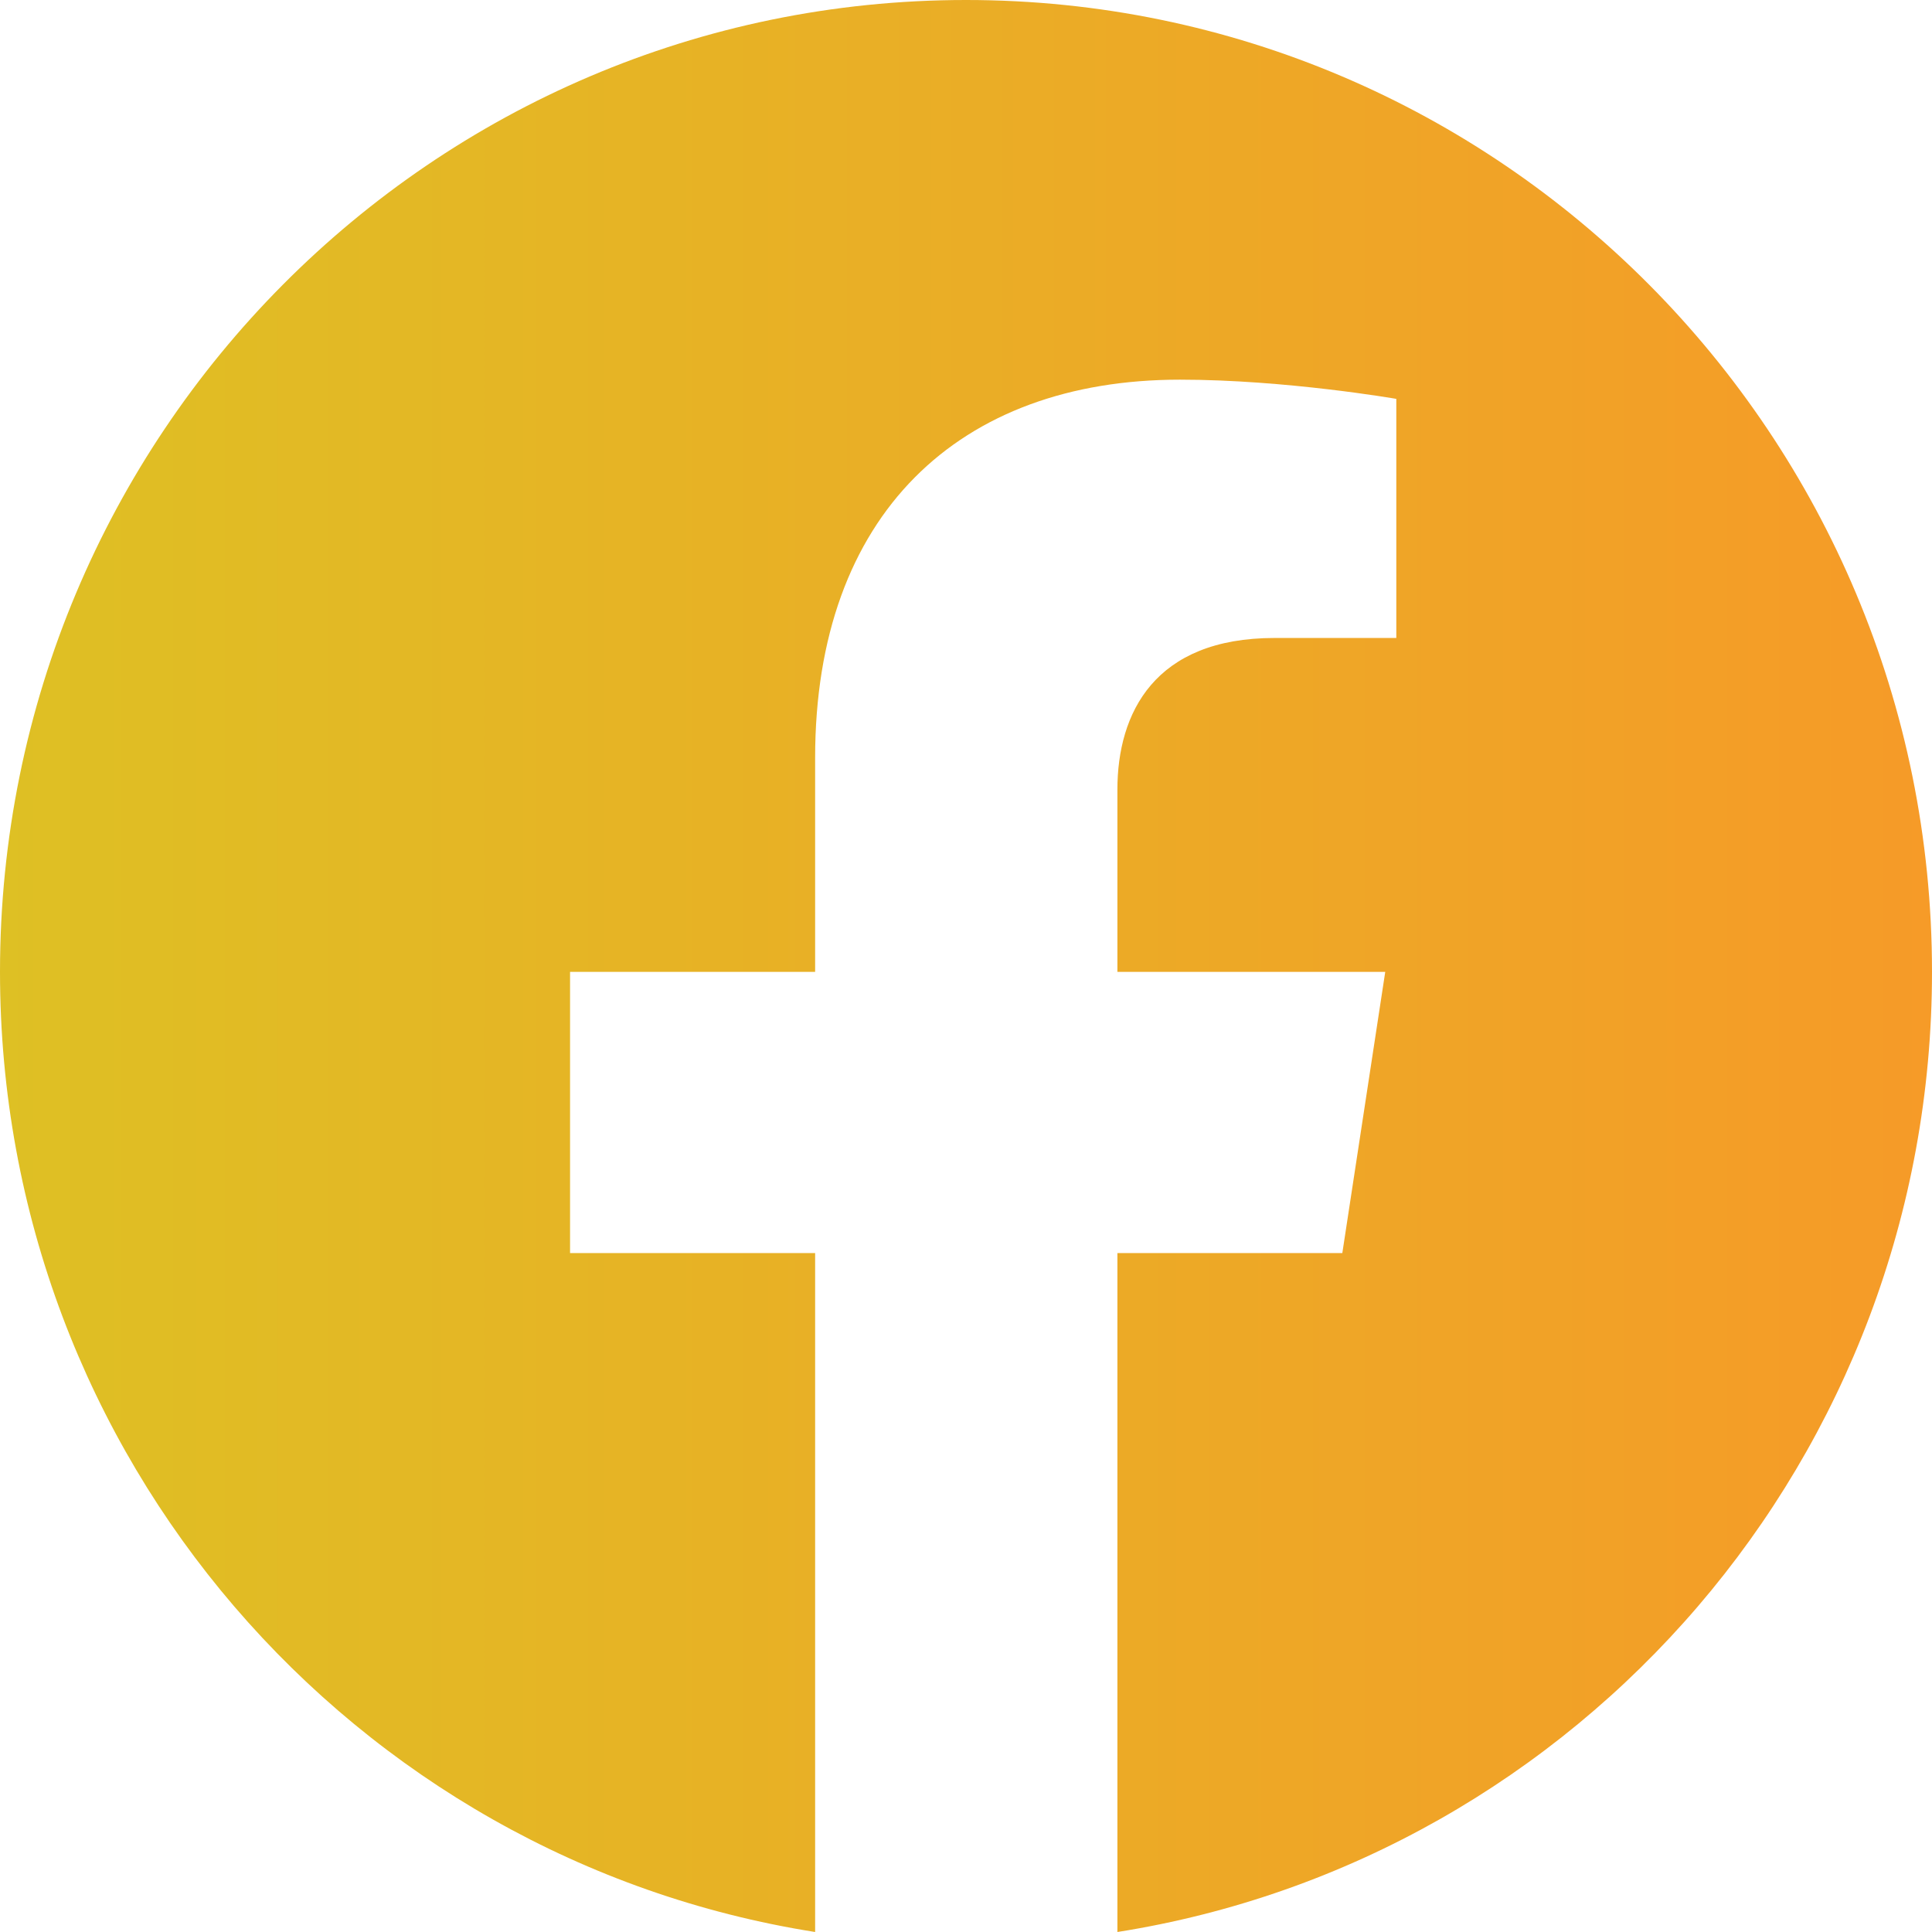
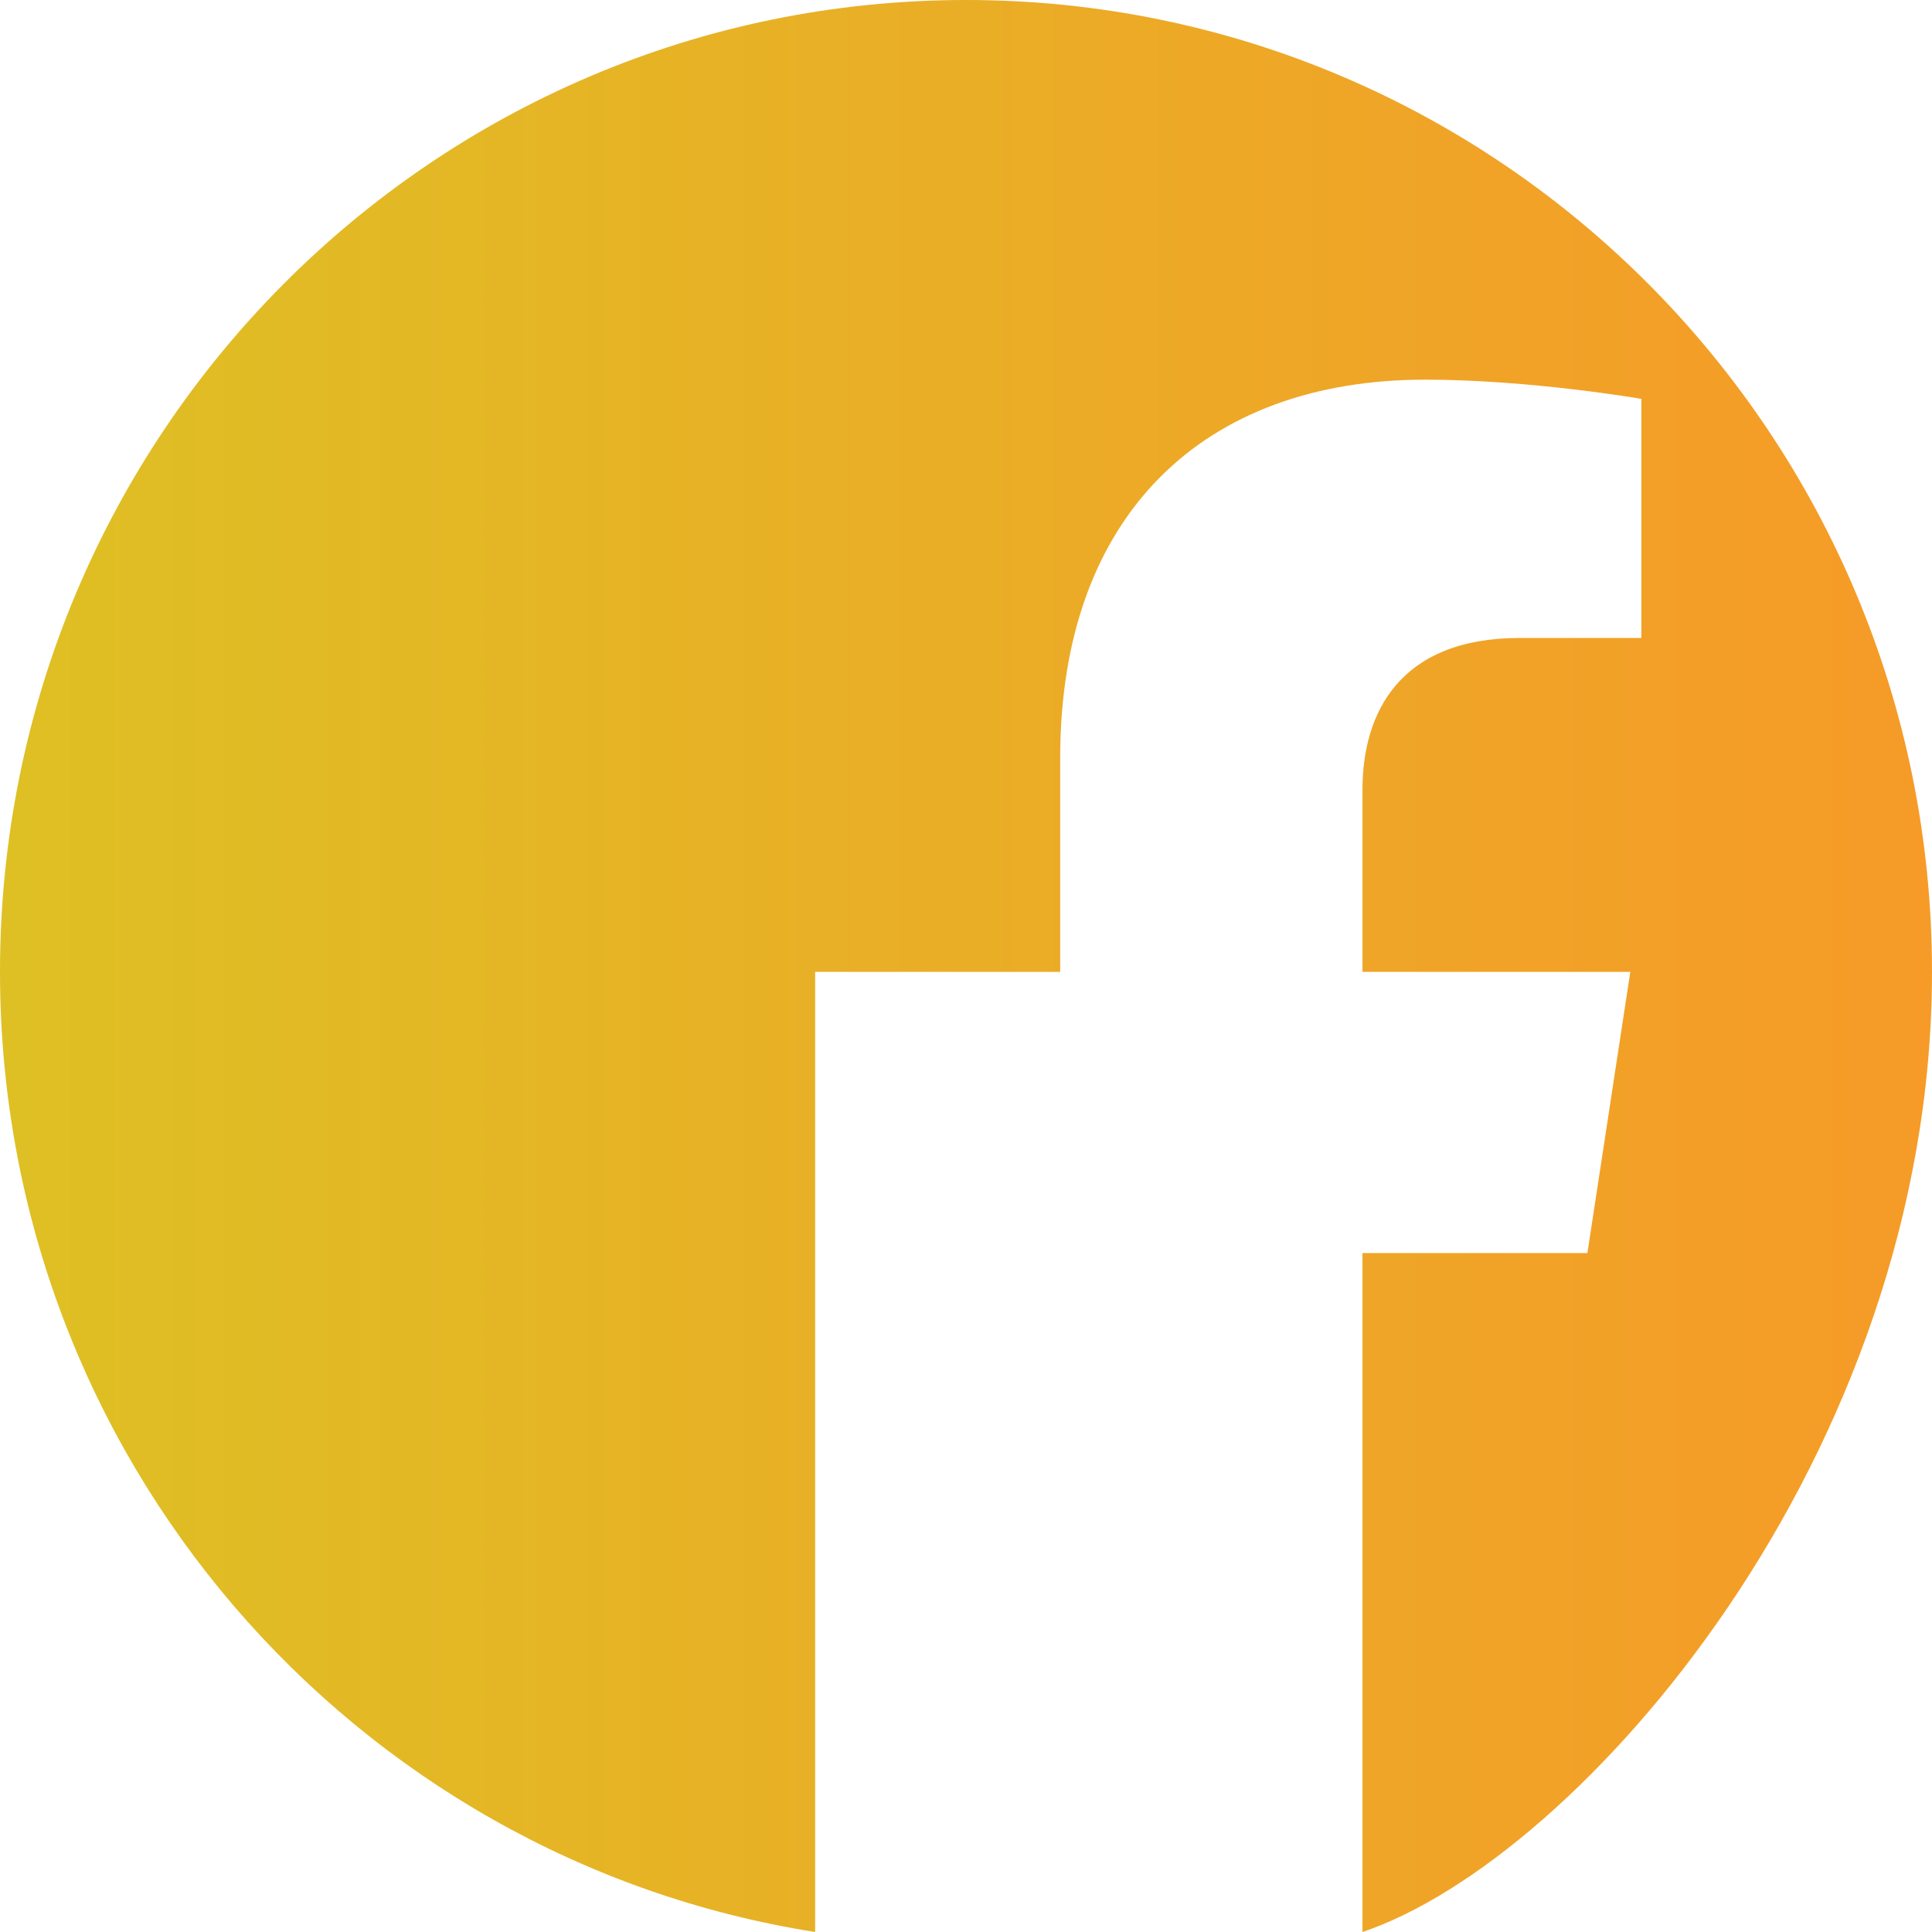
<svg xmlns="http://www.w3.org/2000/svg" width="33" height="33">
  <defs>
    <linearGradient x1="0%" y1="50%" x2="109.025%" y2="50%" id="a">
      <stop stop-color="#DEC024" offset="0%" />
      <stop stop-color="#F89728" offset="100%" />
    </linearGradient>
  </defs>
-   <path d="M33 16.6C33 7.431 25.613 0 16.5 0S0 7.431 0 16.6C0 24.886 6.03 31.754 13.923 33V21.403H9.737V16.6h4.186v-3.656c0-4.157 2.46-6.459 6.23-6.459 1.808 0 3.697.328 3.697.328v4.084h-2.079c-2.052 0-2.685 1.282-2.685 2.592V16.6h4.575l-.733 4.803h-3.842V33C26.97 31.754 33 24.886 33 16.6" fill="url(#a)" fill-rule="evenodd" />
+   <path d="M33 16.6C33 7.431 25.613 0 16.5 0S0 7.431 0 16.6C0 24.886 6.03 31.754 13.923 33V21.403V16.6h4.186v-3.656c0-4.157 2.46-6.459 6.23-6.459 1.808 0 3.697.328 3.697.328v4.084h-2.079c-2.052 0-2.685 1.282-2.685 2.592V16.6h4.575l-.733 4.803h-3.842V33C26.97 31.754 33 24.886 33 16.6" fill="url(#a)" fill-rule="evenodd" />
</svg>